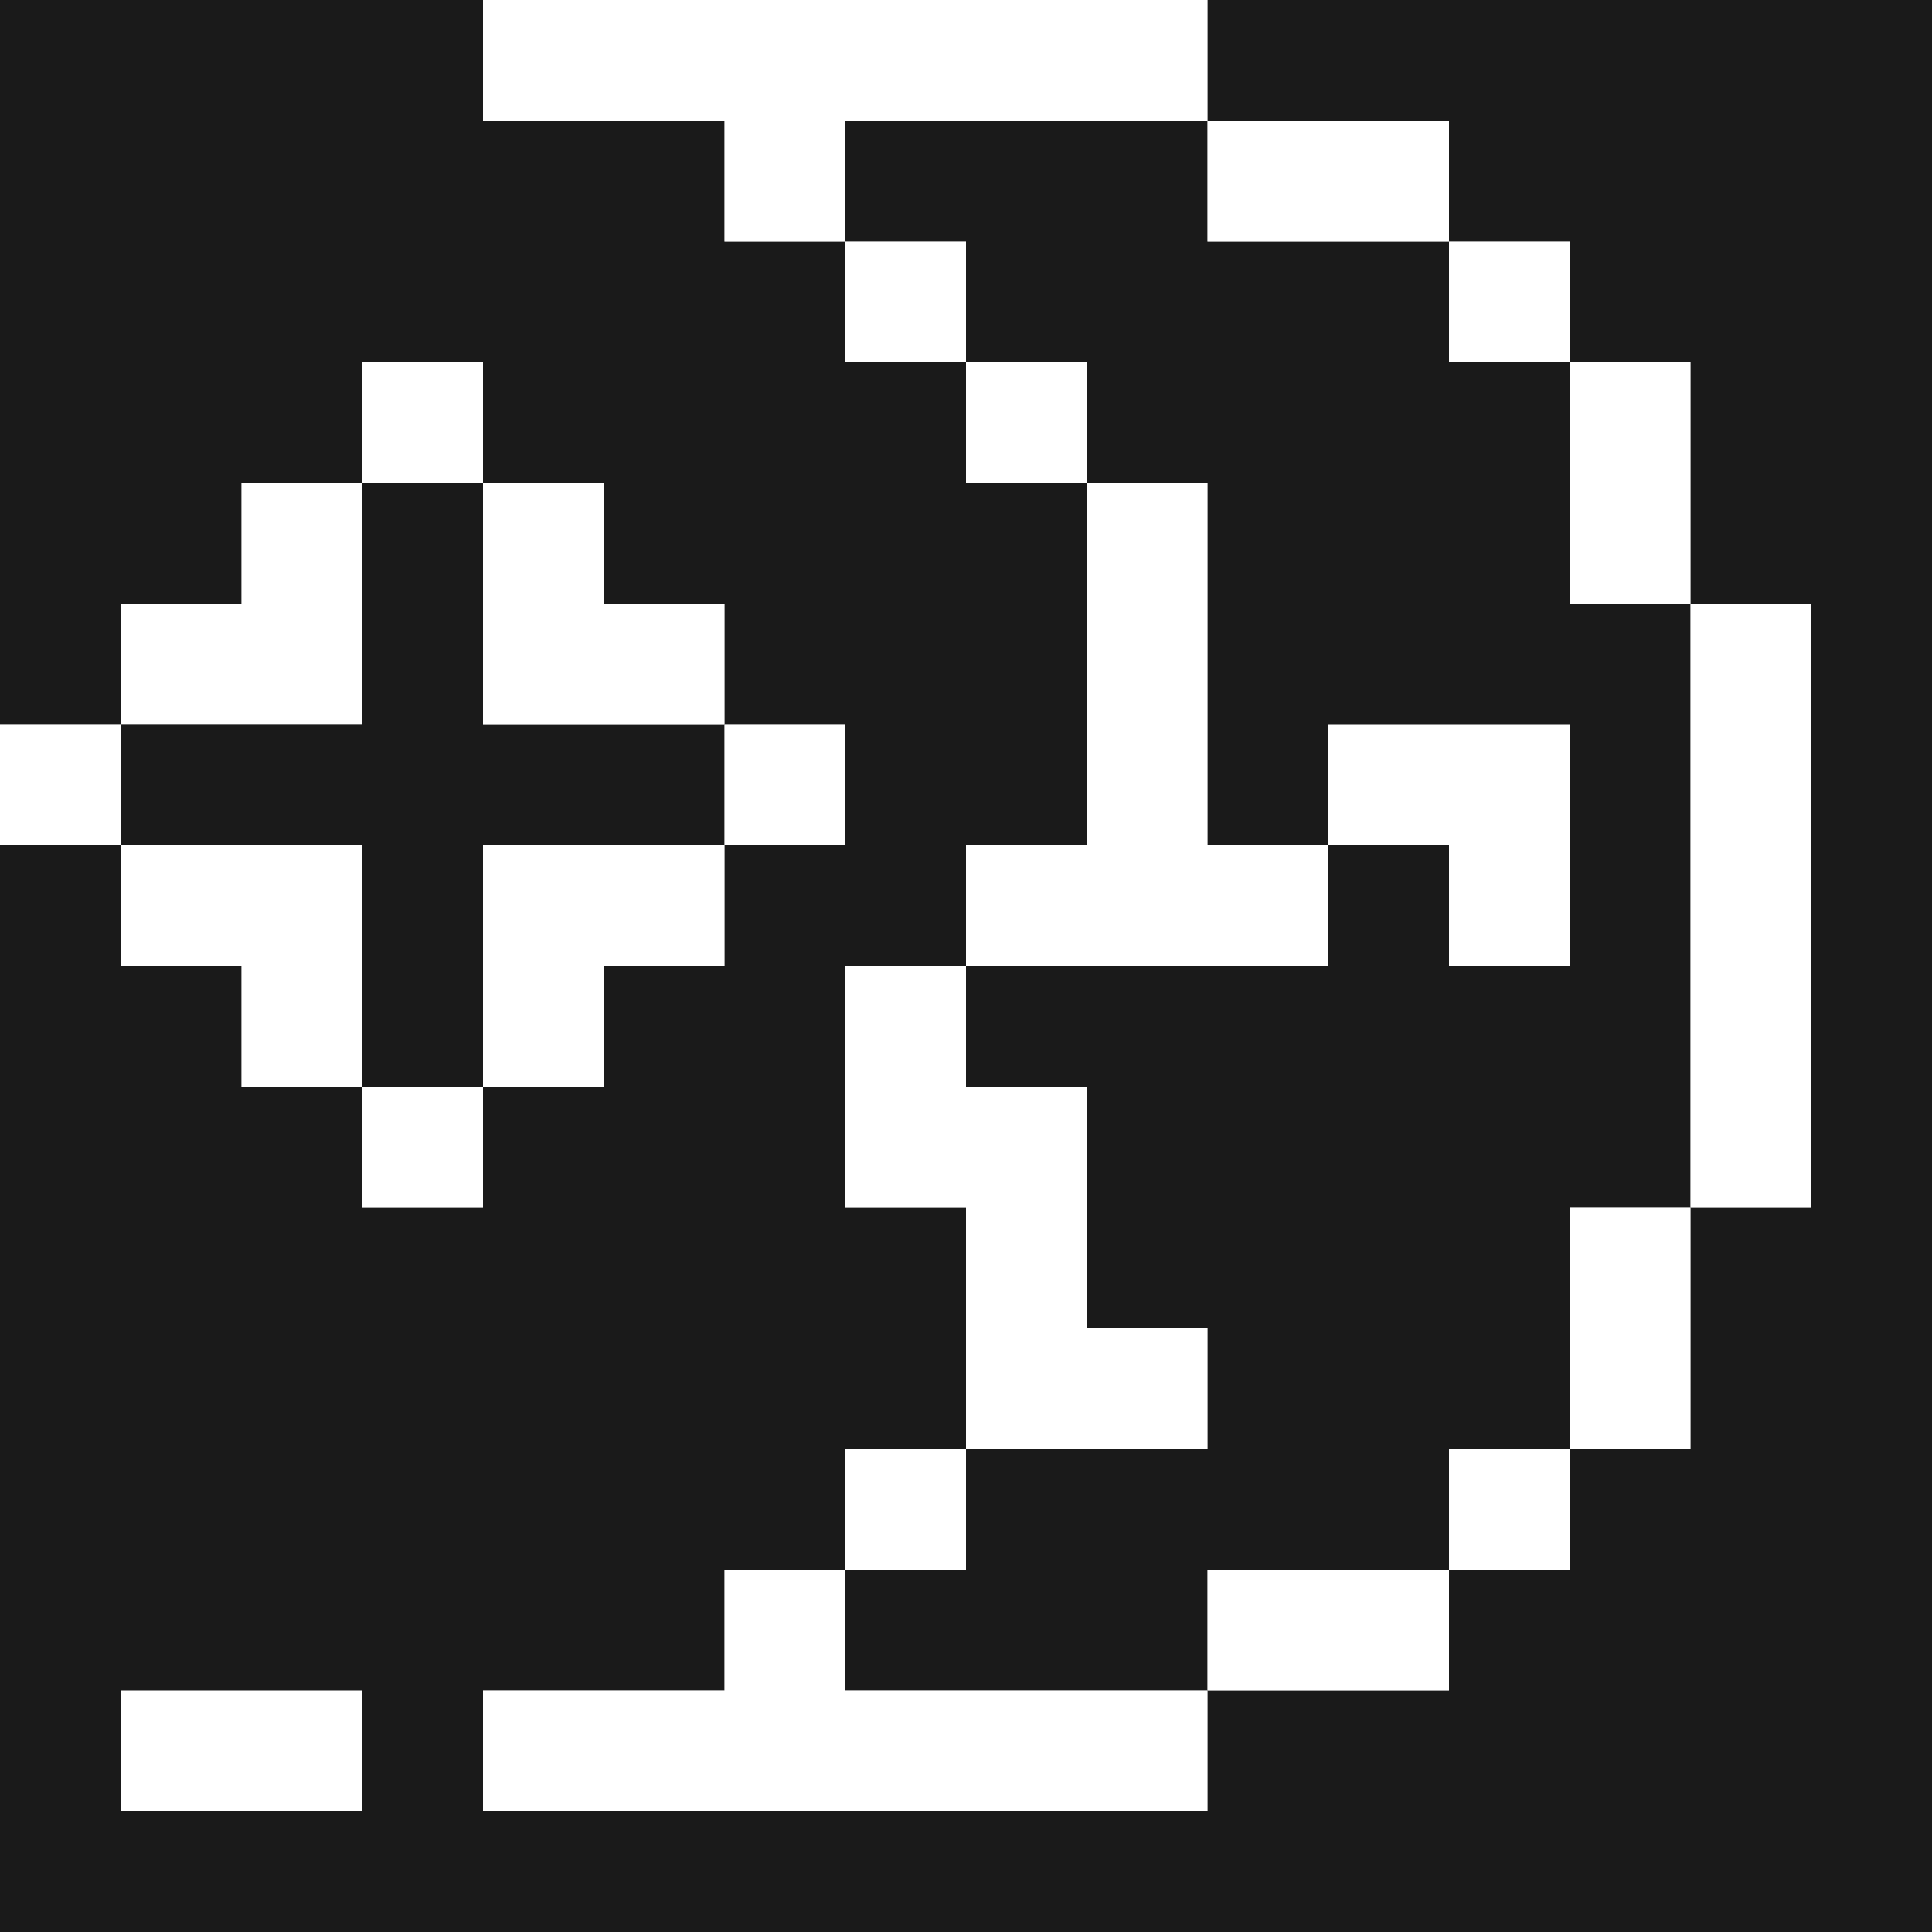
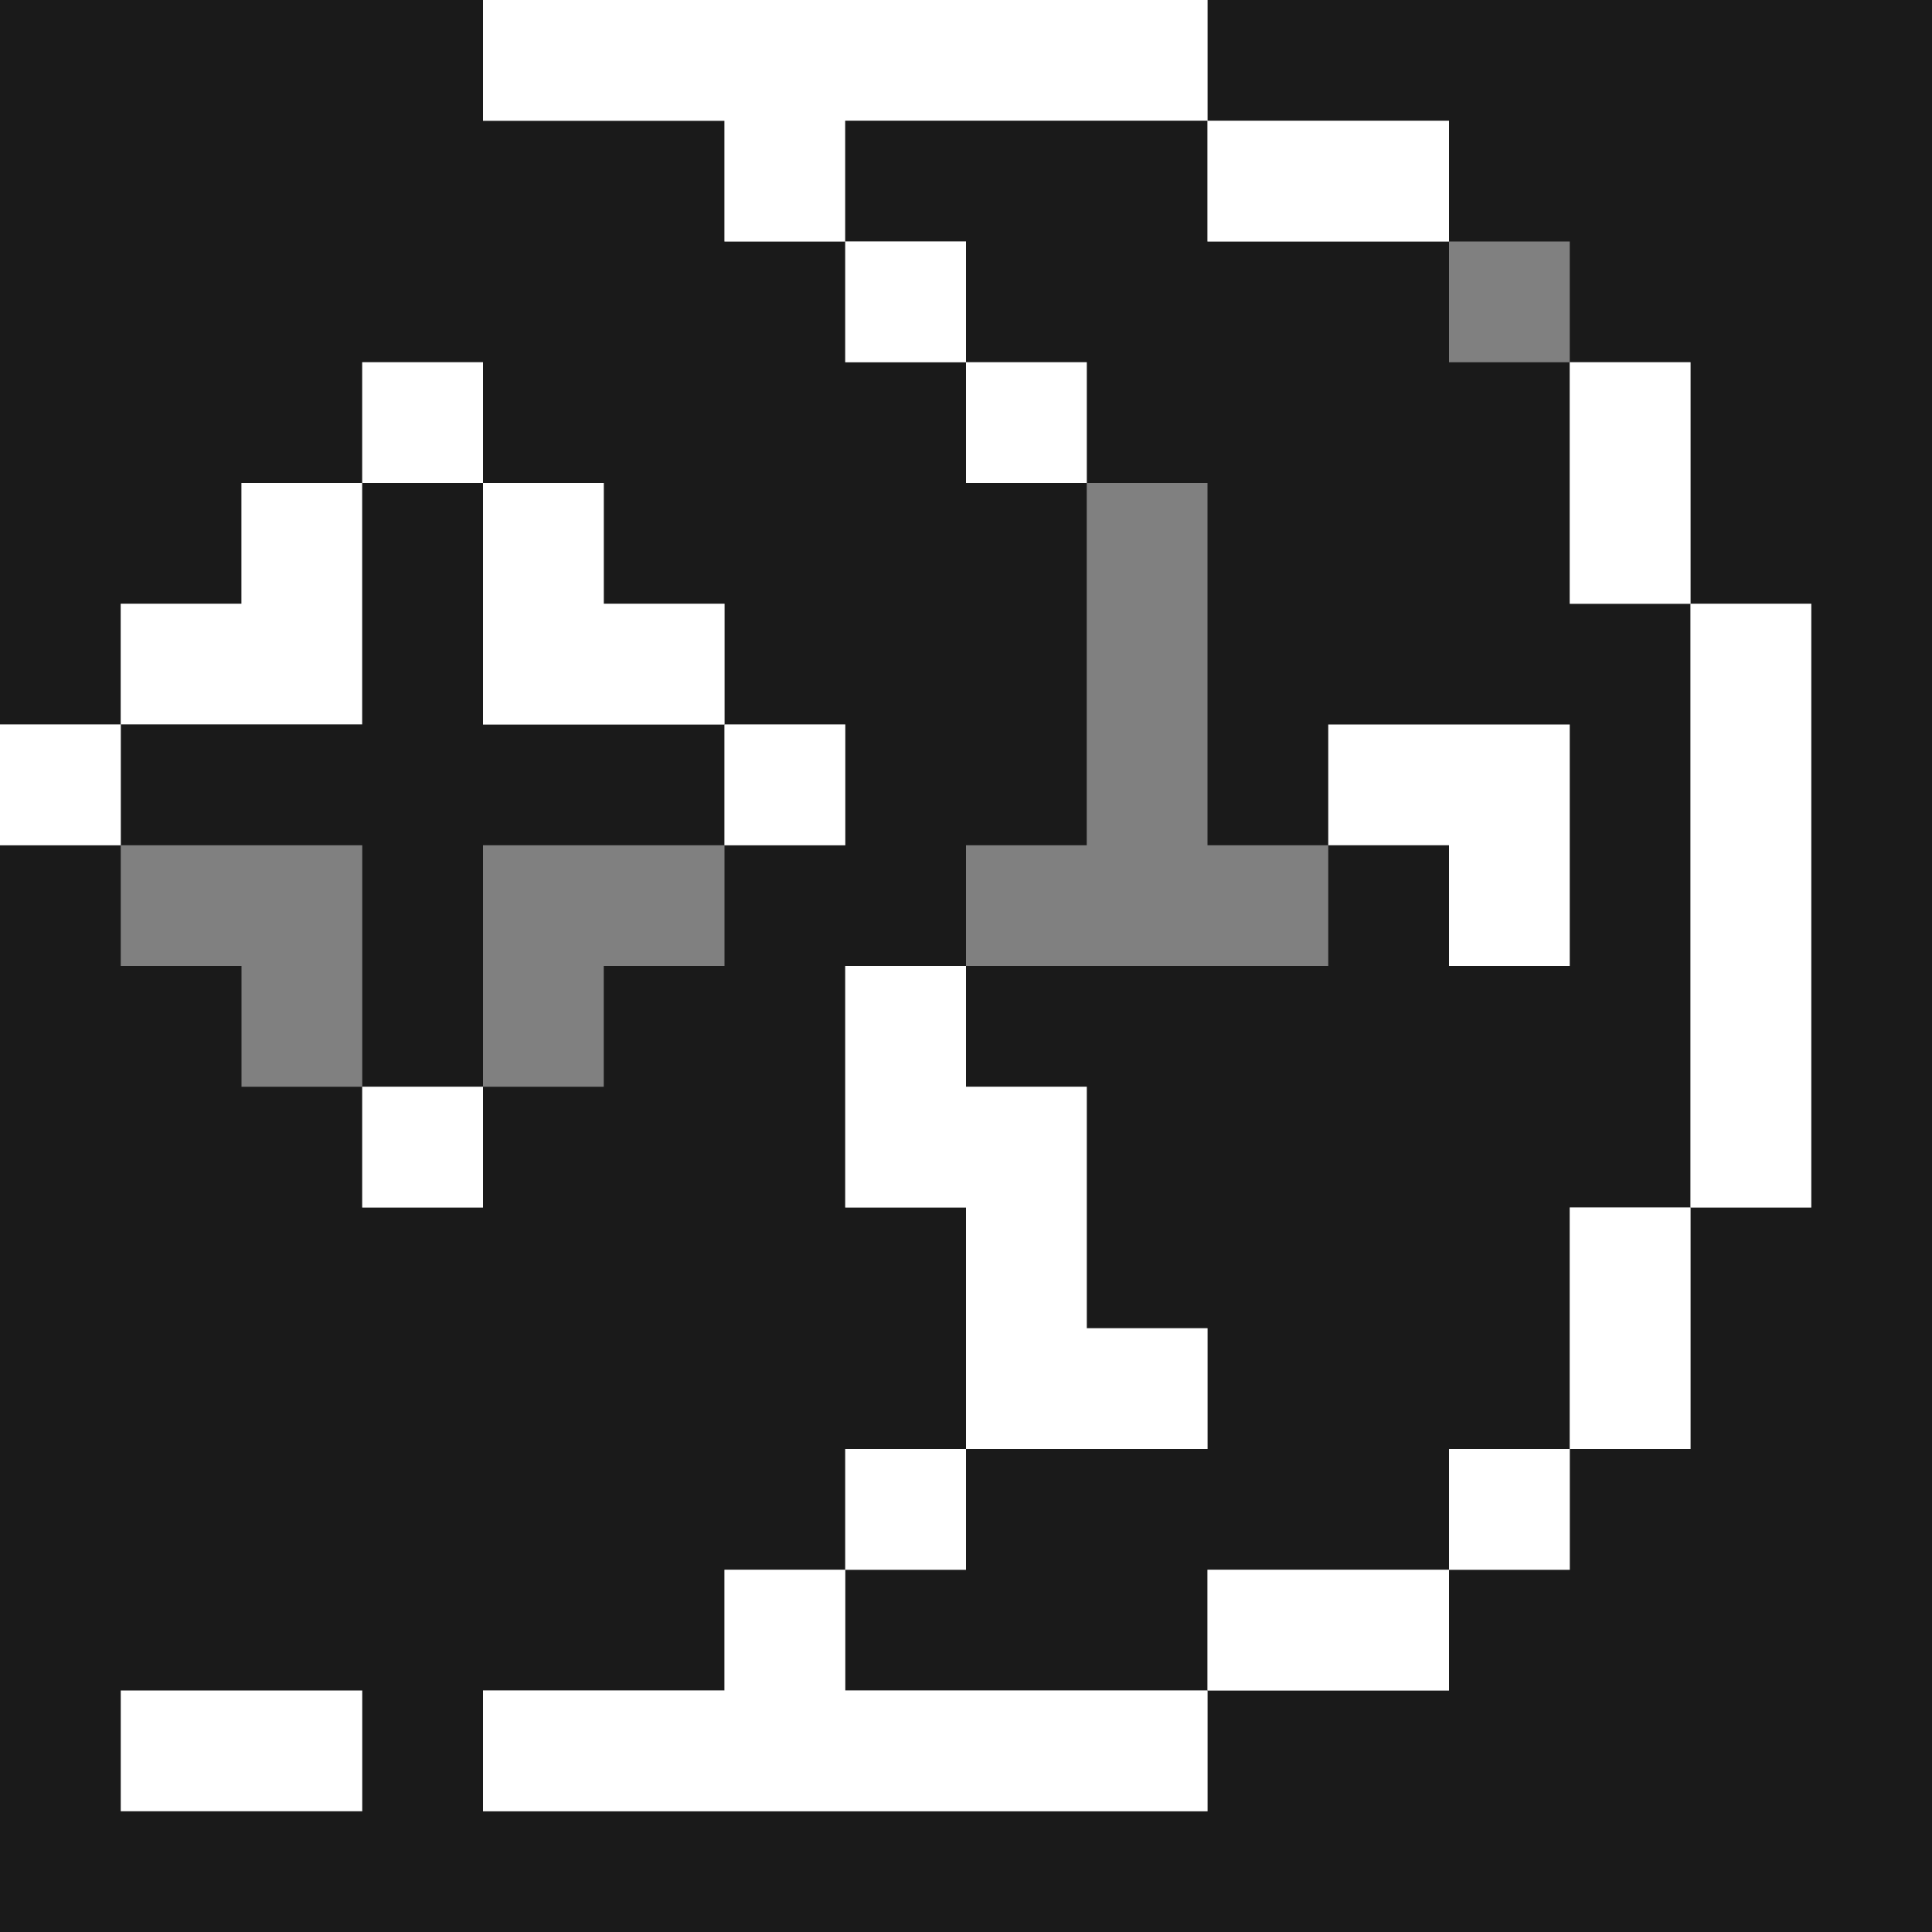
<svg xmlns="http://www.w3.org/2000/svg" width="800px" height="800px" viewBox="0 0 32 32" id="crescentmoon_Dark" data-name="crescentmoon/Dark">
  <rect x="0" y="0" width="32" height="32" fill="#808080" stroke="none" />
  <path id="Path" d="M0,0H8V2h4V4h2V6h2V8h2v6H16v2H14v4h2v4H14v2H12v2H8v2H20V28h4V26h2V24h2V20h2V10H28V6H26V4H24V2H20V0H32V32H0V14H2v2H4v2H6v2H8V18h2V16h2V14h2V12H12V10H10V8H8V6H6V8H4v2H2v2H0Z" fill="#1a1a1a" />
  <path id="Path-2" data-name="Path" d="M0,0H12V2H6V4H4V2H0Z" transform="translate(8)" fill="#ffffff" />
  <path id="Path-3" data-name="Path" d="M0,0H6V2h4V4h2V8h2V18H12v4H10v2H6v2H0V24H2V22H6V20H4V16H2V14H8V12H6V6H4V4H2V2H0Z" transform="translate(14 2)" fill="#1a1a1a" />
  <path id="Path-4" data-name="Path" d="M0,0H4V2H0Z" transform="translate(20 2)" fill="#ffffff" />
  <path id="Path-5" data-name="Path" d="M0,0H2V2H0Z" transform="translate(14 4)" fill="#ffffff" />
-   <path id="Path-6" data-name="Path" d="M0,0H2V2H0Z" transform="translate(24 4)" fill="#ffffff" />
  <path id="Path-7" data-name="Path" d="M0,0H2V2H0Z" transform="translate(6 6)" fill="#ffffff" />
  <path id="Path-8" data-name="Path" d="M0,0H2V2H0Z" transform="translate(16 6)" fill="#ffffff" />
  <path id="Path-9" data-name="Path" d="M0,0H2V4H0Z" transform="translate(26 6)" fill="#ffffff" />
  <path id="Path-10" data-name="Path" d="M2,0H4V4H0V2H2Z" transform="translate(2 8)" fill="#ffffff" />
  <path id="Path-11" data-name="Path" d="M4,0H6V4h4V6H6v4H4V6H0V4H4Z" transform="translate(2 8)" fill="#1a1a1a" />
  <path id="Path-12" data-name="Path" d="M0,0H2V2H4V4H0Z" transform="translate(8 8)" fill="#ffffff" />
-   <path id="Path-13" data-name="Path" d="M2,0H4V6H6V8H0V6H2Z" transform="translate(16 8)" fill="#ffffff" />
  <path id="Path-14" data-name="Path" d="M0,0H2V10H0Z" transform="translate(28 10)" fill="#ffffff" />
  <path id="Path-15" data-name="Path" d="M0,0H2V2H0Z" transform="translate(0 12)" fill="#ffffff" />
  <path id="Path-16" data-name="Path" d="M0,0H2V2H0Z" transform="translate(12 12)" fill="#ffffff" />
  <path id="Path-17" data-name="Path" d="M0,0H4V4H2V2H0Z" transform="translate(22 12)" fill="#ffffff" />
-   <path id="Path-18" data-name="Path" d="M0,0H4V4H2V2H0Z" transform="translate(2 14)" fill="#ffffff" />
-   <path id="Path-19" data-name="Path" d="M0,0H4V2H2V4H0Z" transform="translate(8 14)" fill="#ffffff" />
  <path id="Path-20" data-name="Path" d="M0,0H2V2H4V6H6V8H2V4H0Z" transform="translate(14 16)" fill="#ffffff" />
  <path id="Path-21" data-name="Path" d="M0,0H2V2H0Z" transform="translate(6 18)" fill="#ffffff" />
  <path id="Path-22" data-name="Path" d="M0,0H2V4H0Z" transform="translate(26 20)" fill="#ffffff" />
  <path id="Path-23" data-name="Path" d="M0,0H2V2H0Z" transform="translate(14 24)" fill="#ffffff" />
  <path id="Path-24" data-name="Path" d="M0,0H2V2H0Z" transform="translate(24 24)" fill="#ffffff" />
  <path id="Path-25" data-name="Path" d="M4,0H6V2h6V4H0V2H4Z" transform="translate(8 26)" fill="#ffffff" />
  <path id="Path-26" data-name="Path" d="M0,0H4V2H0Z" transform="translate(20 26)" fill="#ffffff" />
  <path id="Path-27" data-name="Path" d="M0,0H4V2H0Z" transform="translate(2 28)" fill="#ffffff" />
</svg>